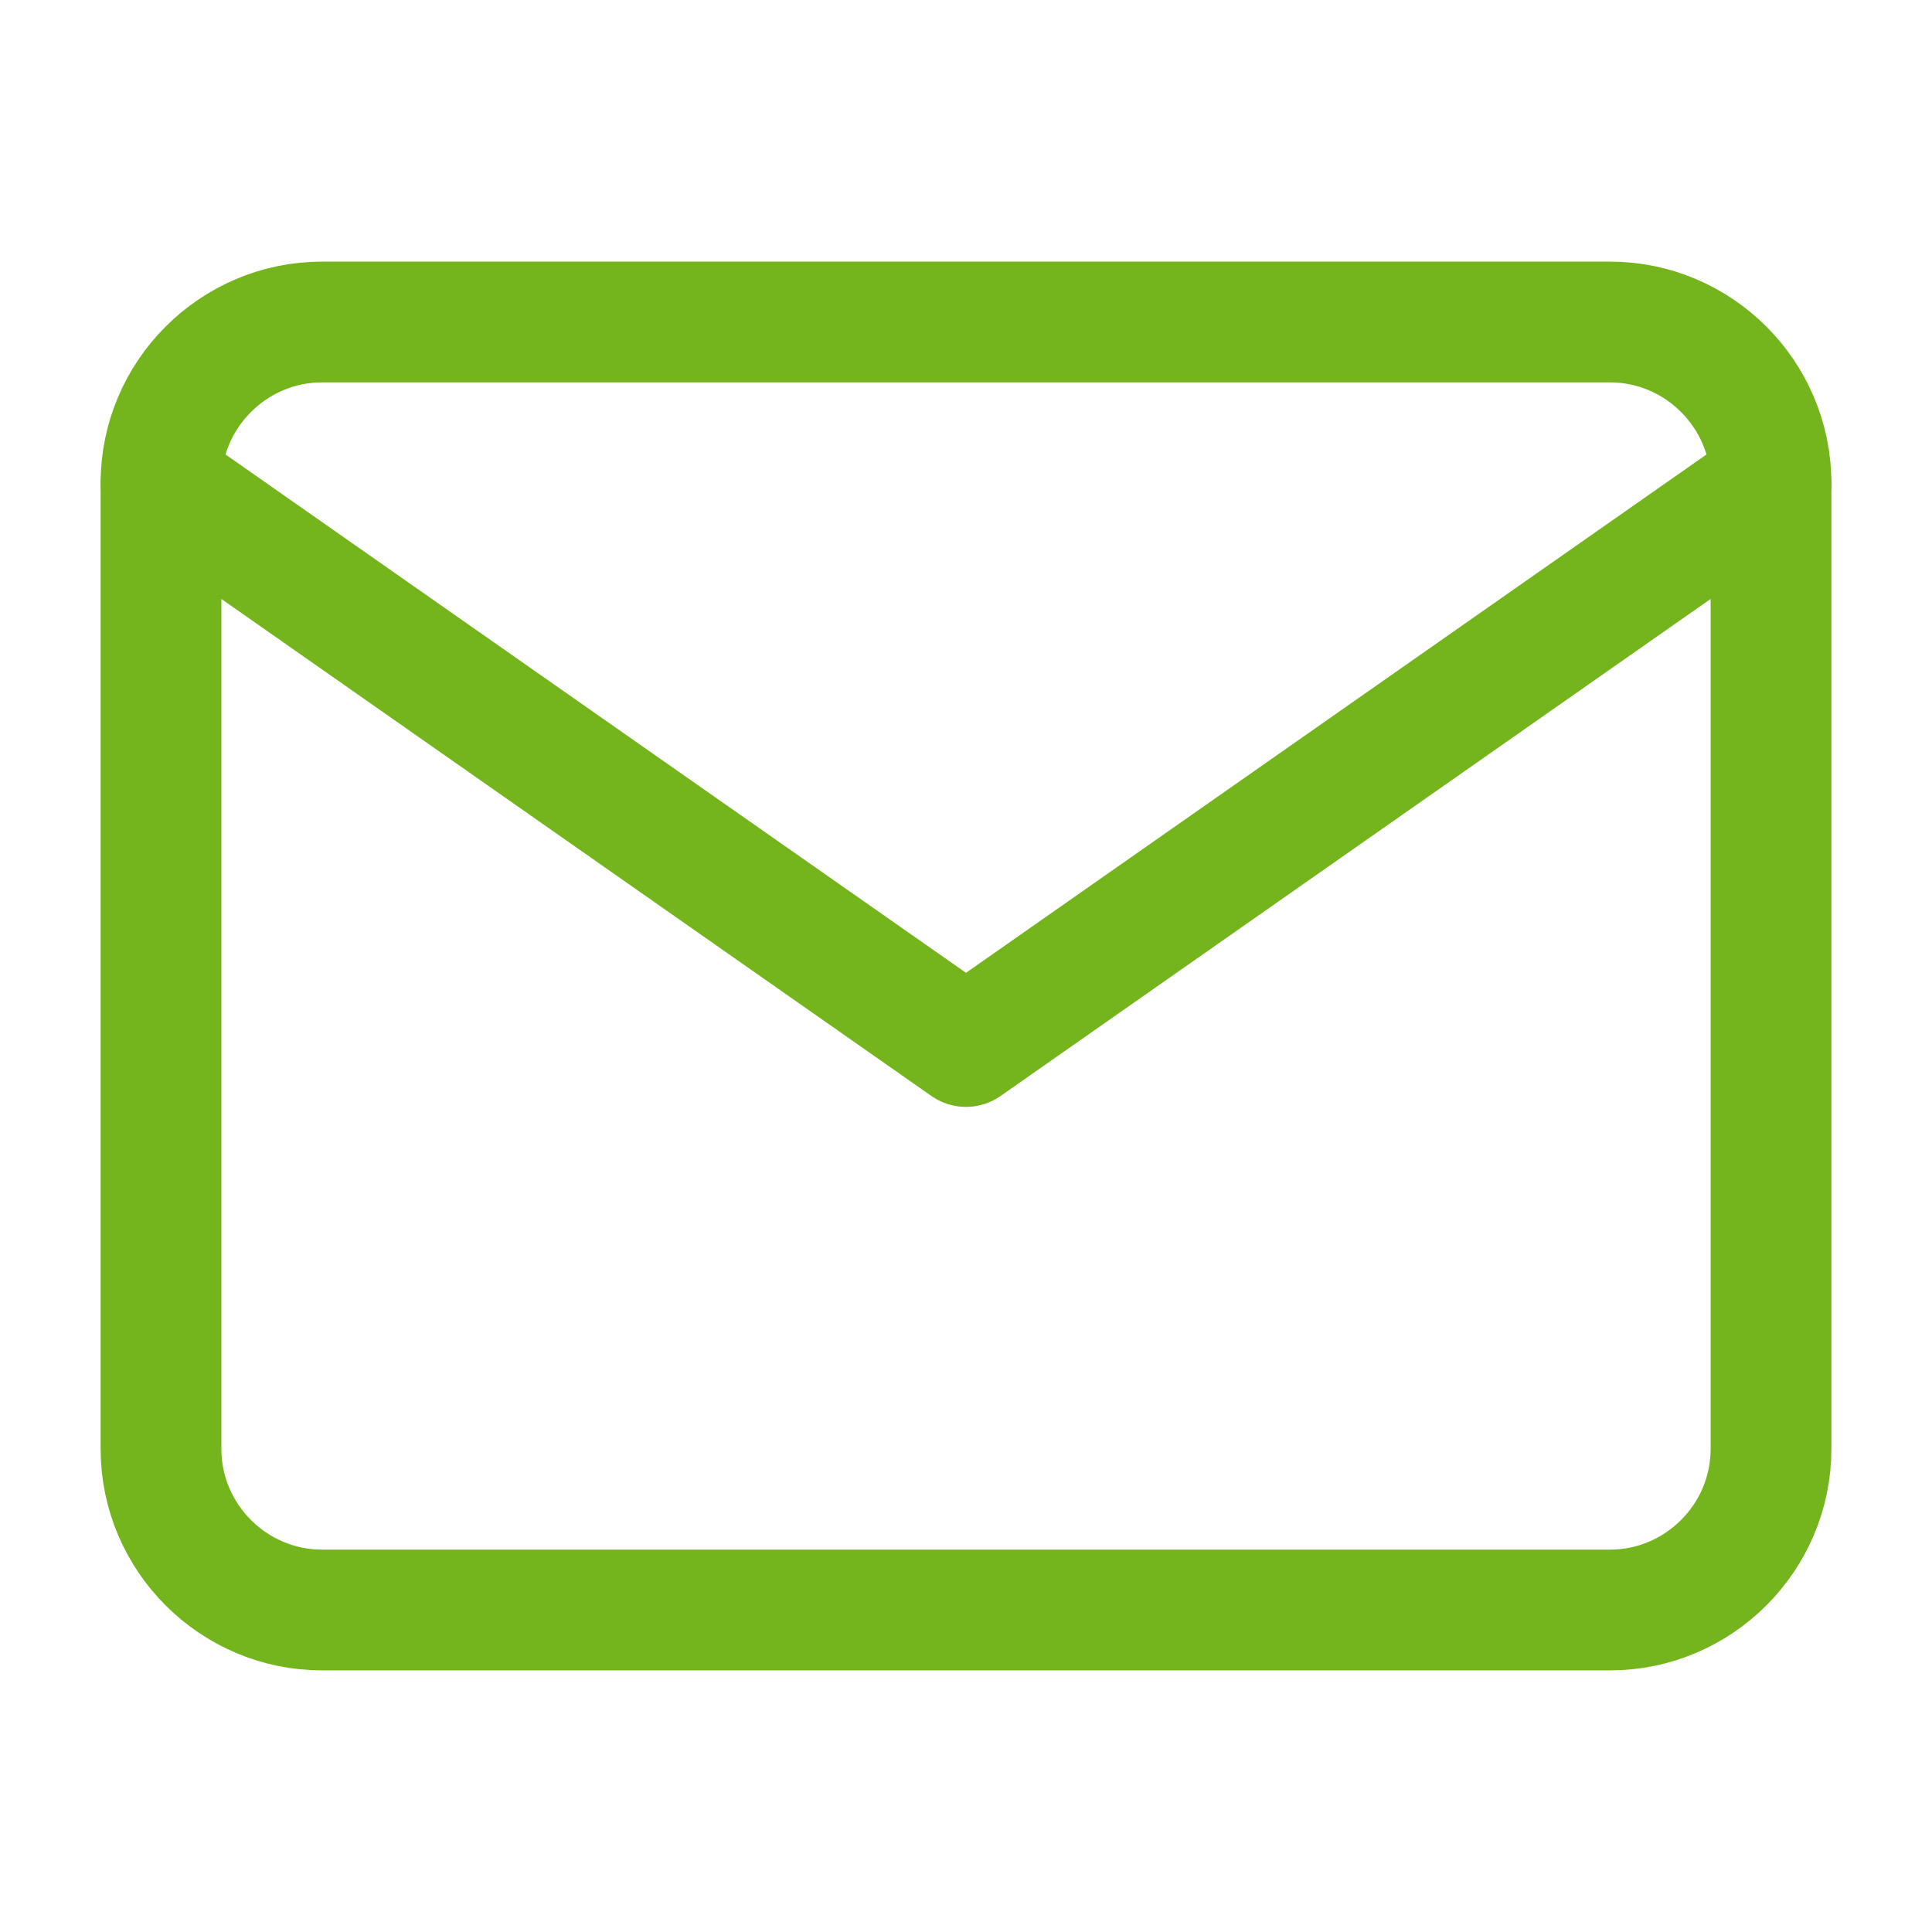
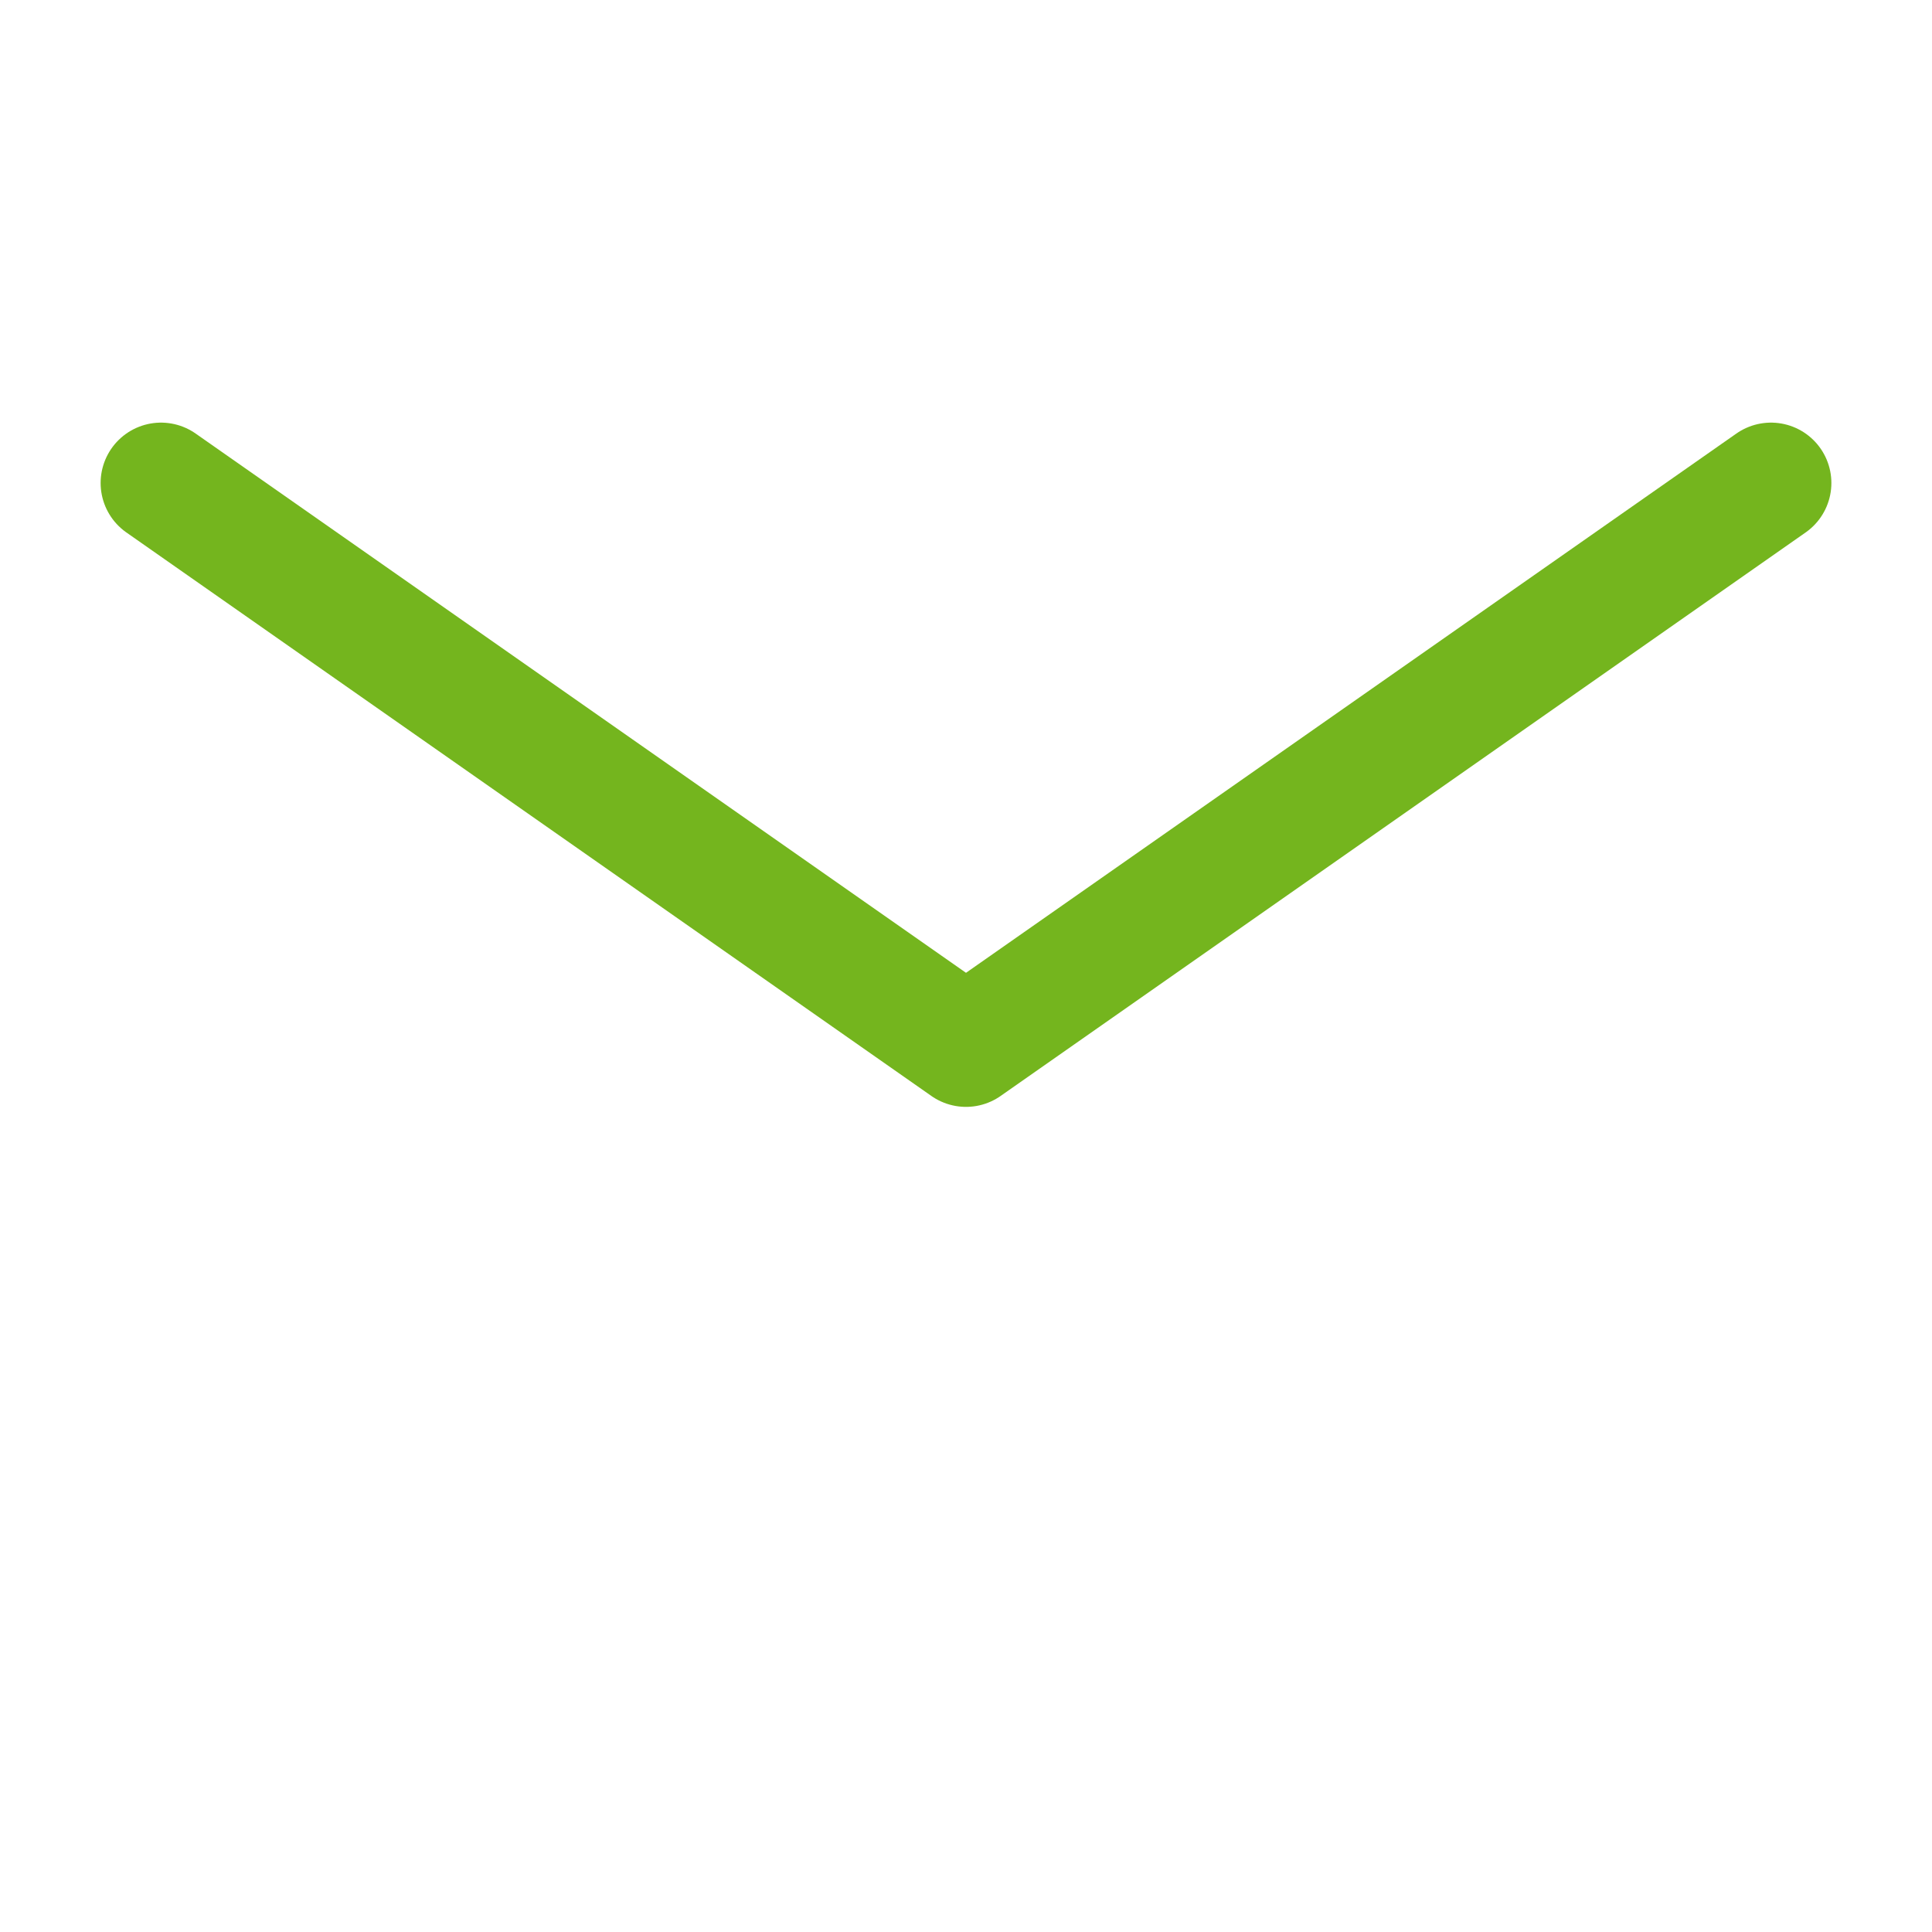
<svg xmlns="http://www.w3.org/2000/svg" width="24" height="24" viewBox="0 0 24 24" fill="none">
-   <path d="M4 4H20C21.1 4 22 4.9 22 6V18C22 19.1 21.1 20 20 20H4C2.9 20 2 19.1 2 18V6C2 4.9 2.9 4 4 4Z" stroke="#74B51E" stroke-width="1.5" stroke-linecap="round" stroke-linejoin="round" />
  <path d="M22 6L12 13L2 6" stroke="#74B51E" stroke-width="1.5" stroke-linecap="round" stroke-linejoin="round" />
</svg>